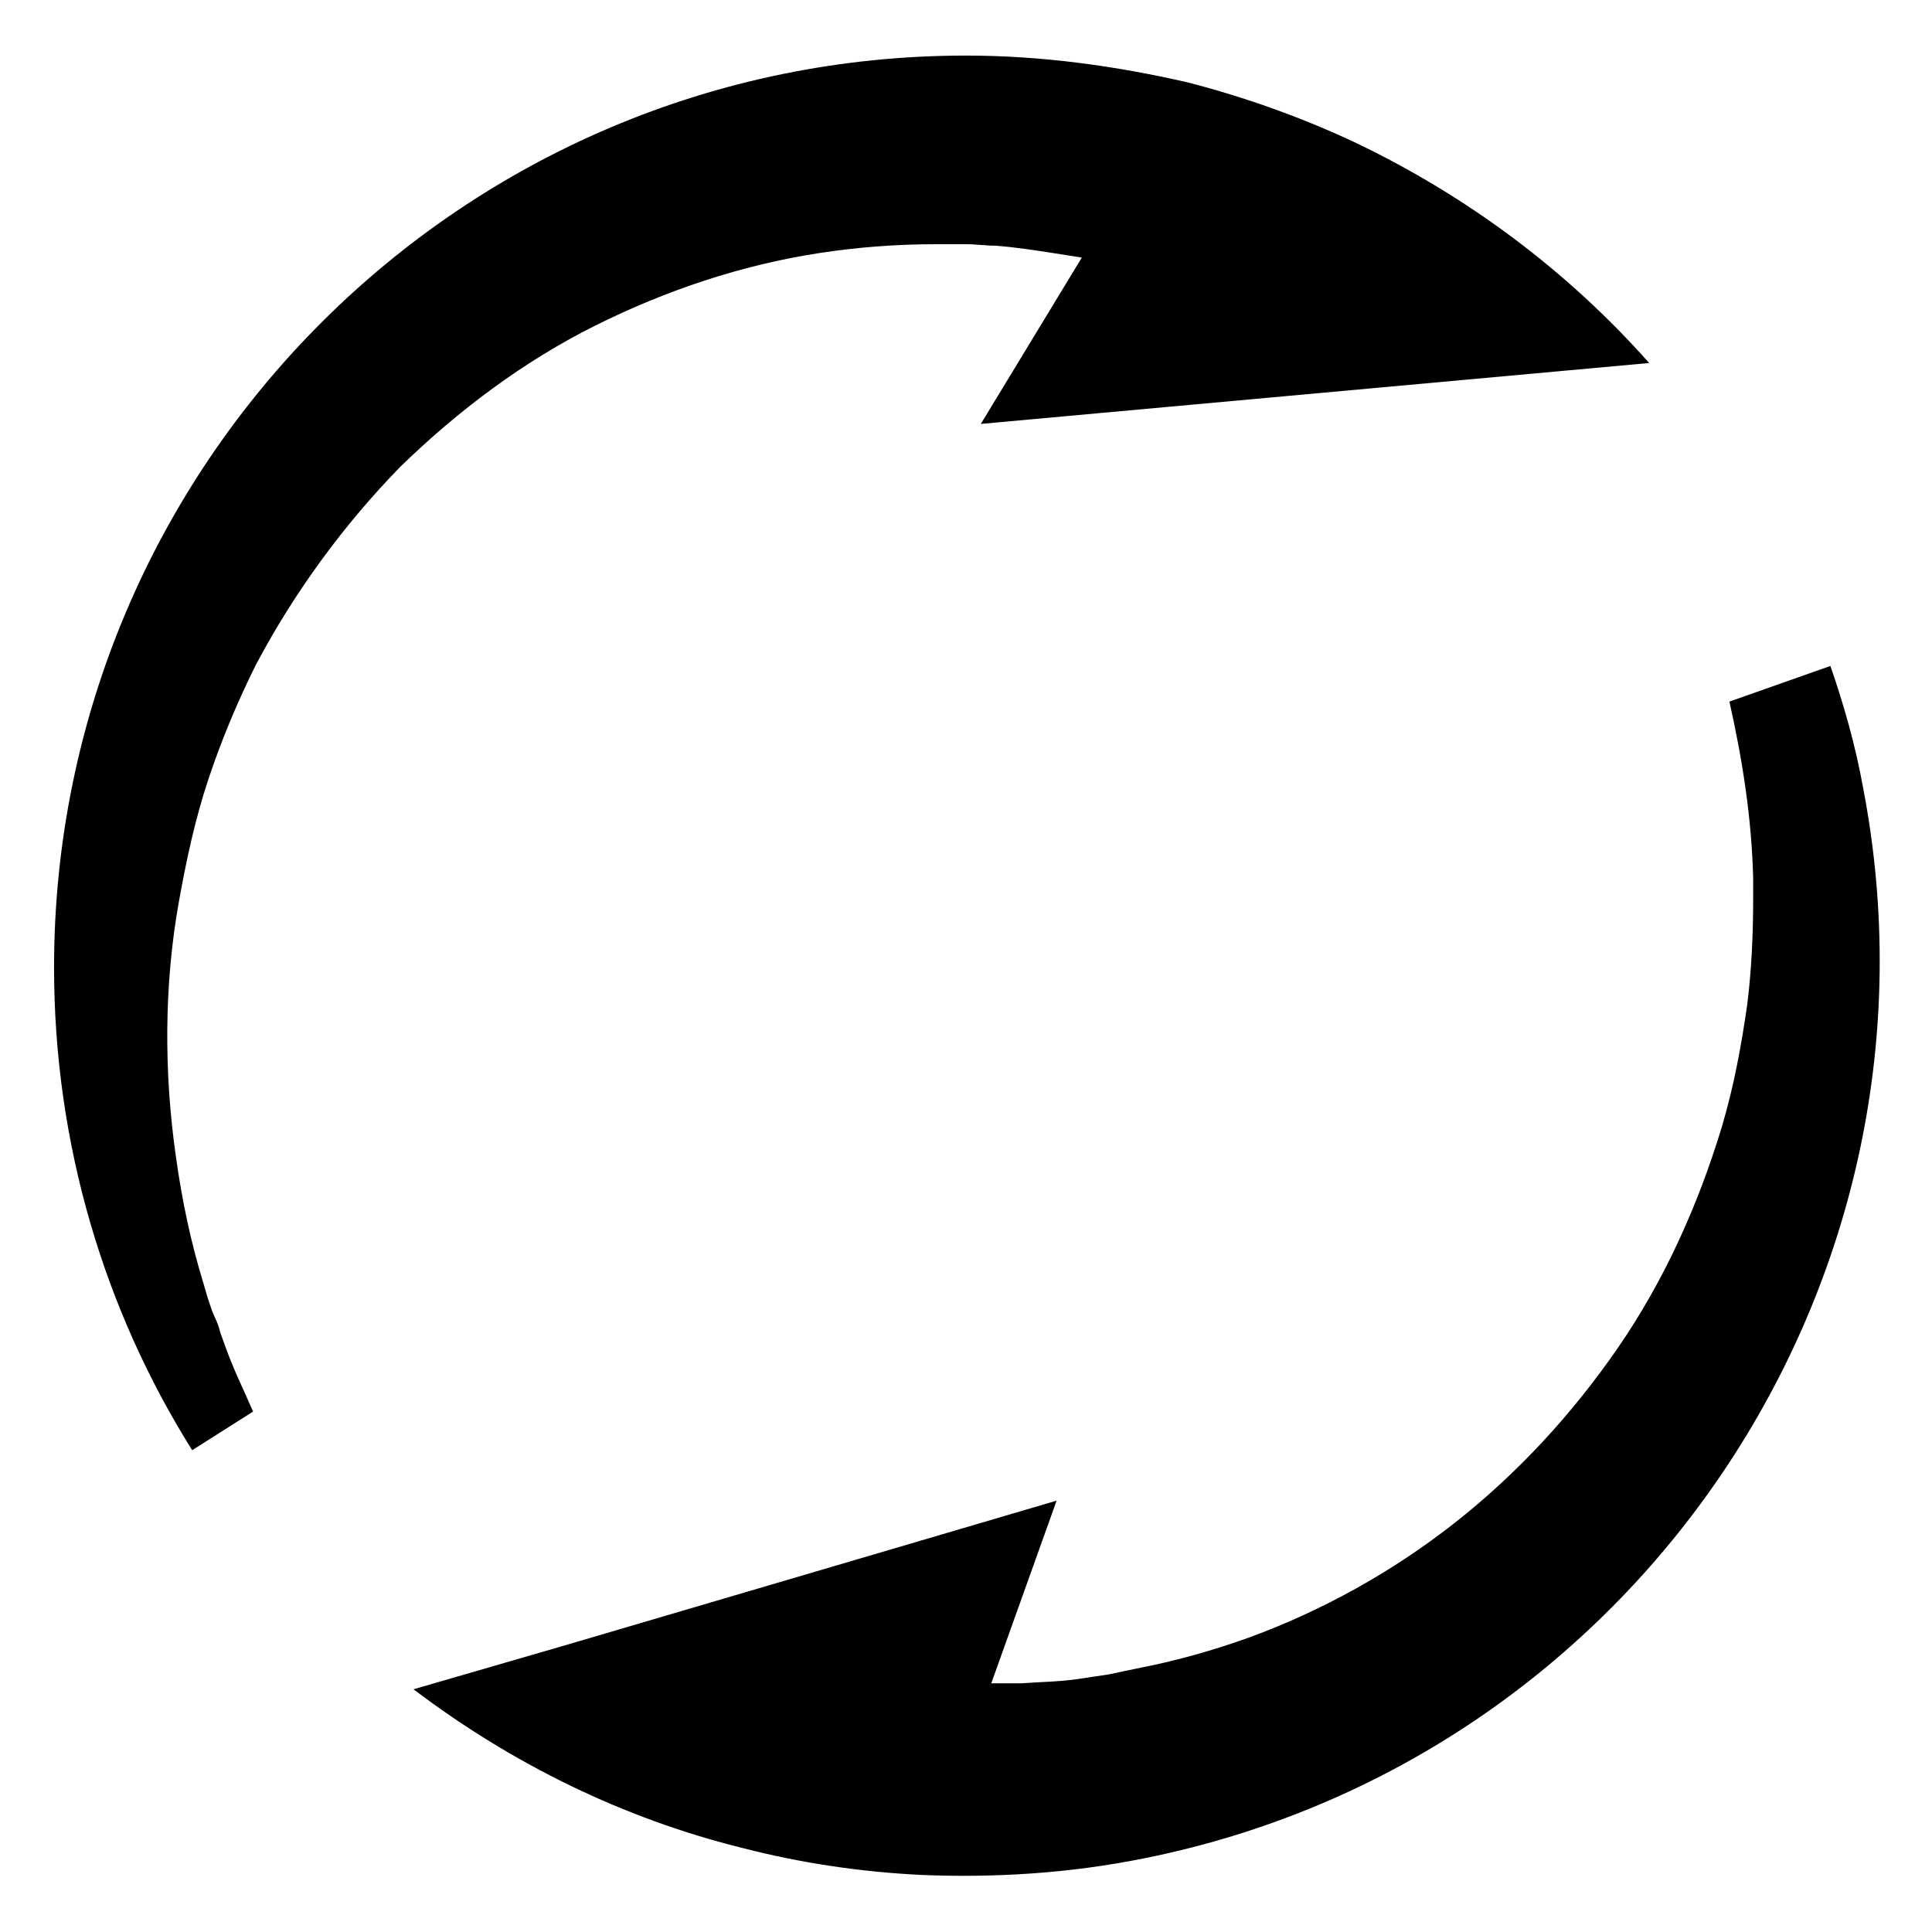
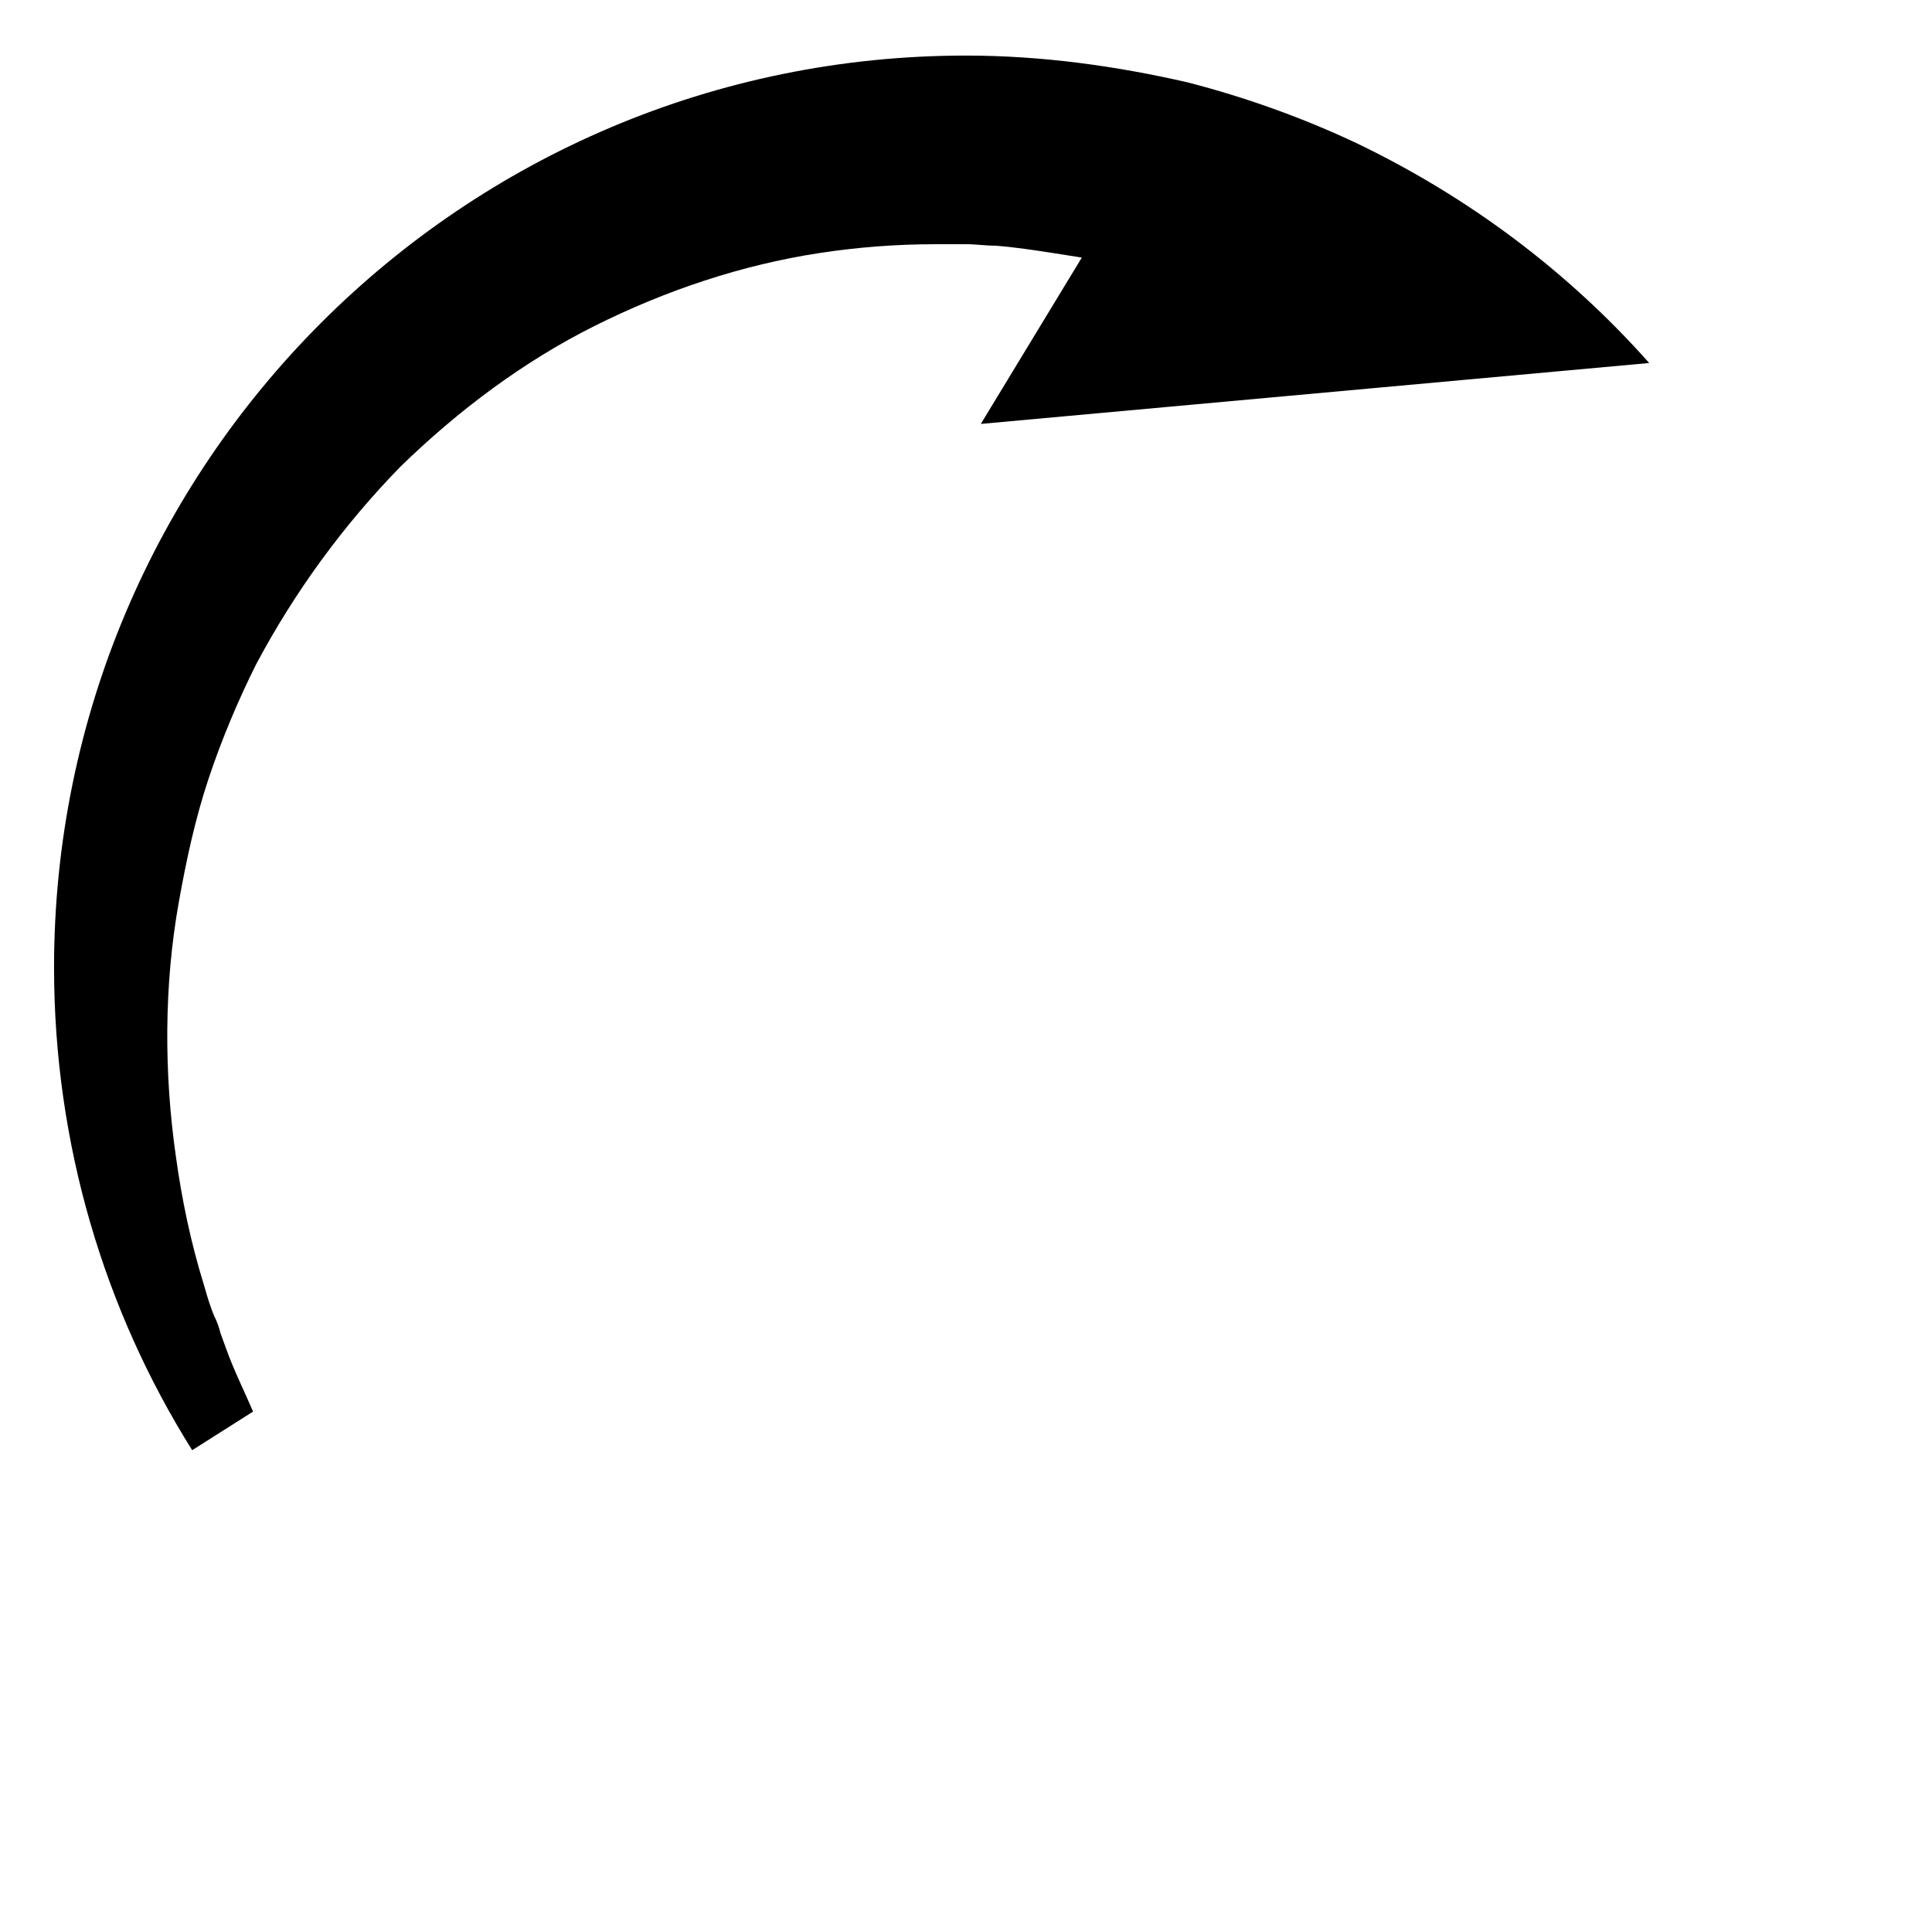
<svg xmlns="http://www.w3.org/2000/svg" fill="#000000" width="800px" height="800px" version="1.1" viewBox="144 144 512 512">
  <g>
    <path d="m581.05 240.2c-21.648-24.402-48.02-44.082-77.539-58.254-14.168-6.691-29.52-12.203-44.871-16.137-18.891-4.328-38.574-7.082-58.645-7.082-133.43 0-241.67 108.24-241.67 241.67 0 46.84 13.383 90.922 36.605 127.92l16.137-10.234c-2.363-5.512-5.117-11.02-7.086-16.531l-1.574-4.328c-0.395-1.574-0.789-2.754-1.574-4.328-1.18-2.754-1.969-5.512-2.754-8.266-3.543-11.414-5.902-22.828-7.477-34.242-3.152-22.047-3.152-45.266 0.785-67.309 1.969-11.02 4.328-22.043 7.871-32.668 3.543-10.629 7.871-20.859 12.594-30.309 10.234-19.285 23.223-37 38.18-52.348 15.352-14.957 32.668-27.945 51.562-37.391 18.895-9.445 38.965-16.137 59.434-19.285 10.234-1.574 20.469-2.363 31.094-2.363h7.871c2.754 0 5.117 0.395 7.871 0.395 5.117 0.395 10.234 1.18 15.352 1.969 2.363 0.395 5.117 0.789 7.477 1.18l-26.762 44.082z" />
-     <path d="m446.84 636.55c-19.68 3.938-39.359 5.117-58.648 4.328-16.137-0.789-31.883-3.148-47.23-7.086-31.883-7.871-61.402-22.434-87.379-42.117l39.359-11.414 131.07-38.574-17.32 48.414h7.871c5.117-0.395 10.234-0.395 15.352-1.18 2.754-0.395 5.117-0.789 7.871-1.18l7.477-1.574c10.234-1.969 20.074-4.723 29.914-8.266 19.285-7.086 37.785-17.32 54.316-30.309 16.531-12.988 31.094-28.734 43.297-46.445 12.203-17.711 21.254-37.785 27.551-58.648 3.148-10.629 5.117-21.254 6.691-32.273 1.18-9.445 1.574-18.895 1.574-28.34v-5.117c-0.395-15.742-2.754-31.094-6.297-46.84l26.766-9.445c3.543 10.234 6.691 21.254 8.66 32.273 25.195 130.68-60.219 257.81-190.89 283.79z" />
  </g>
</svg>